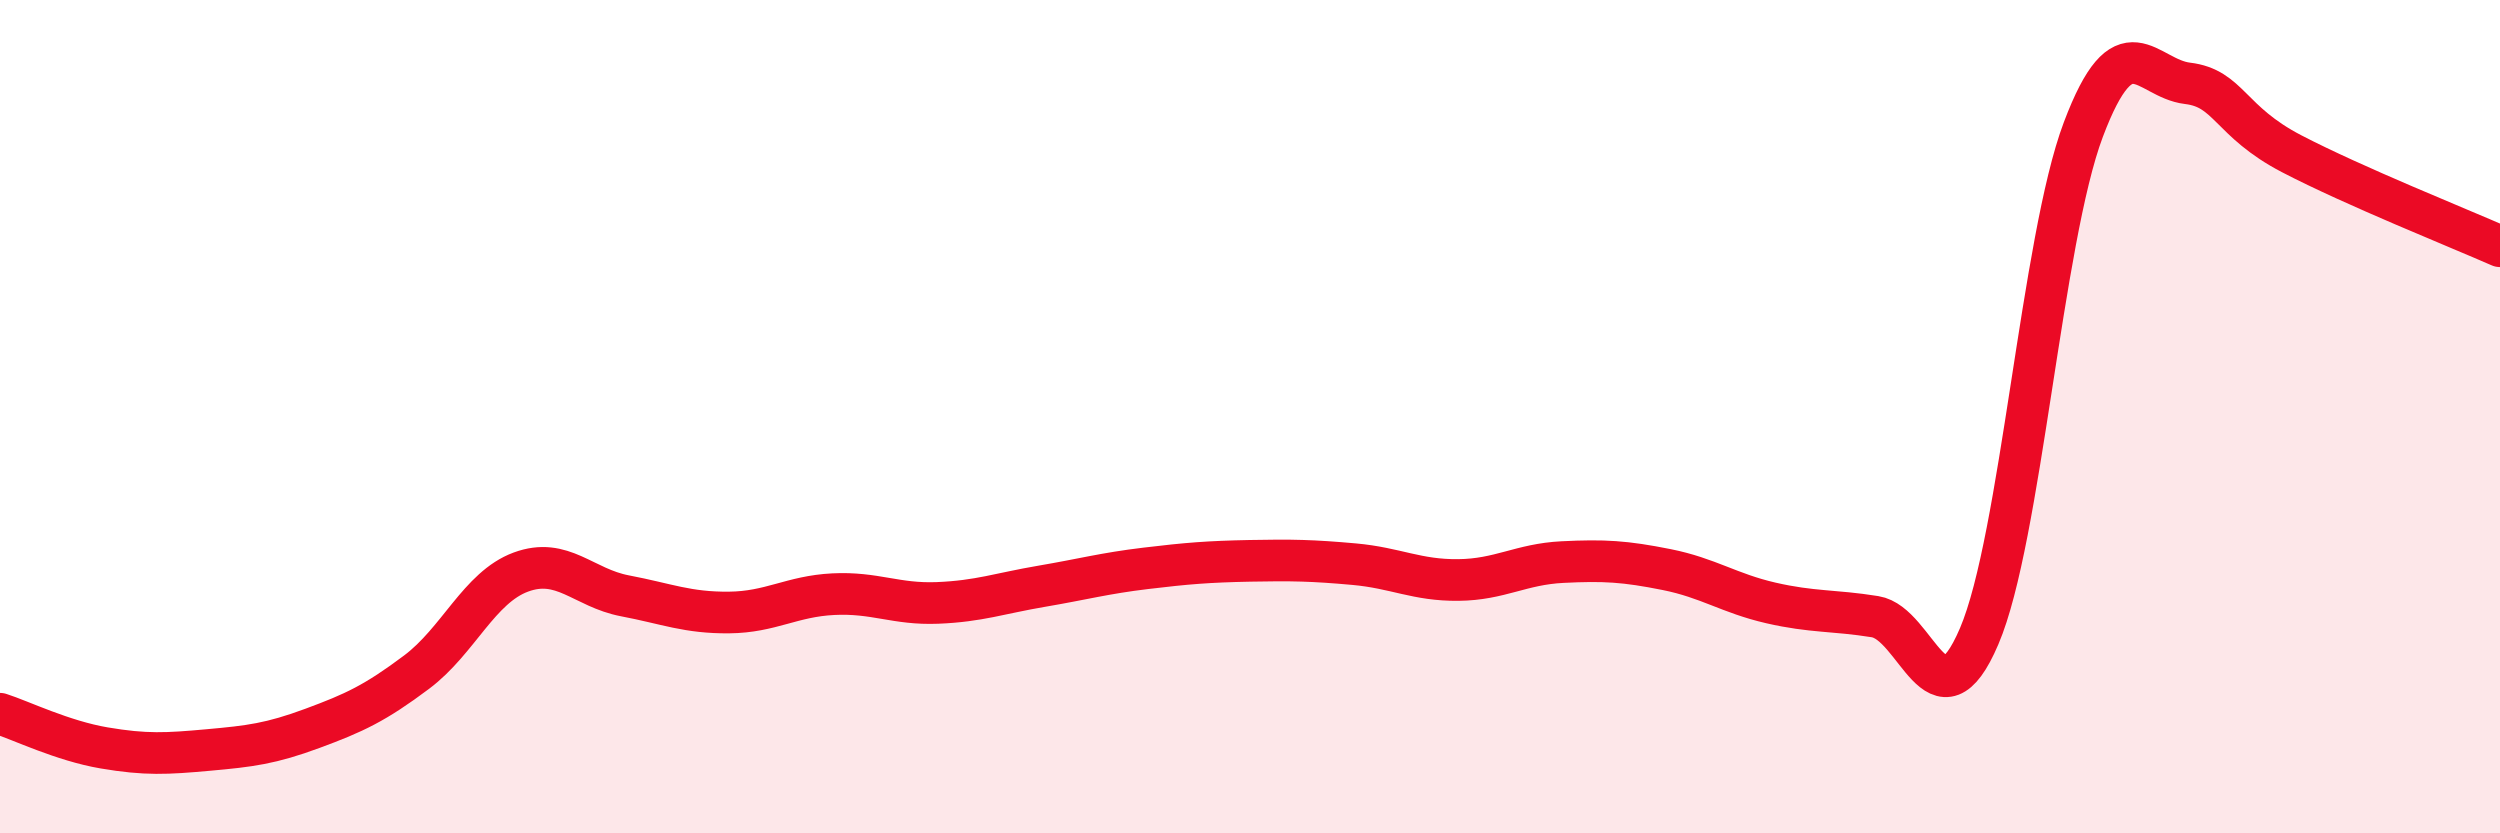
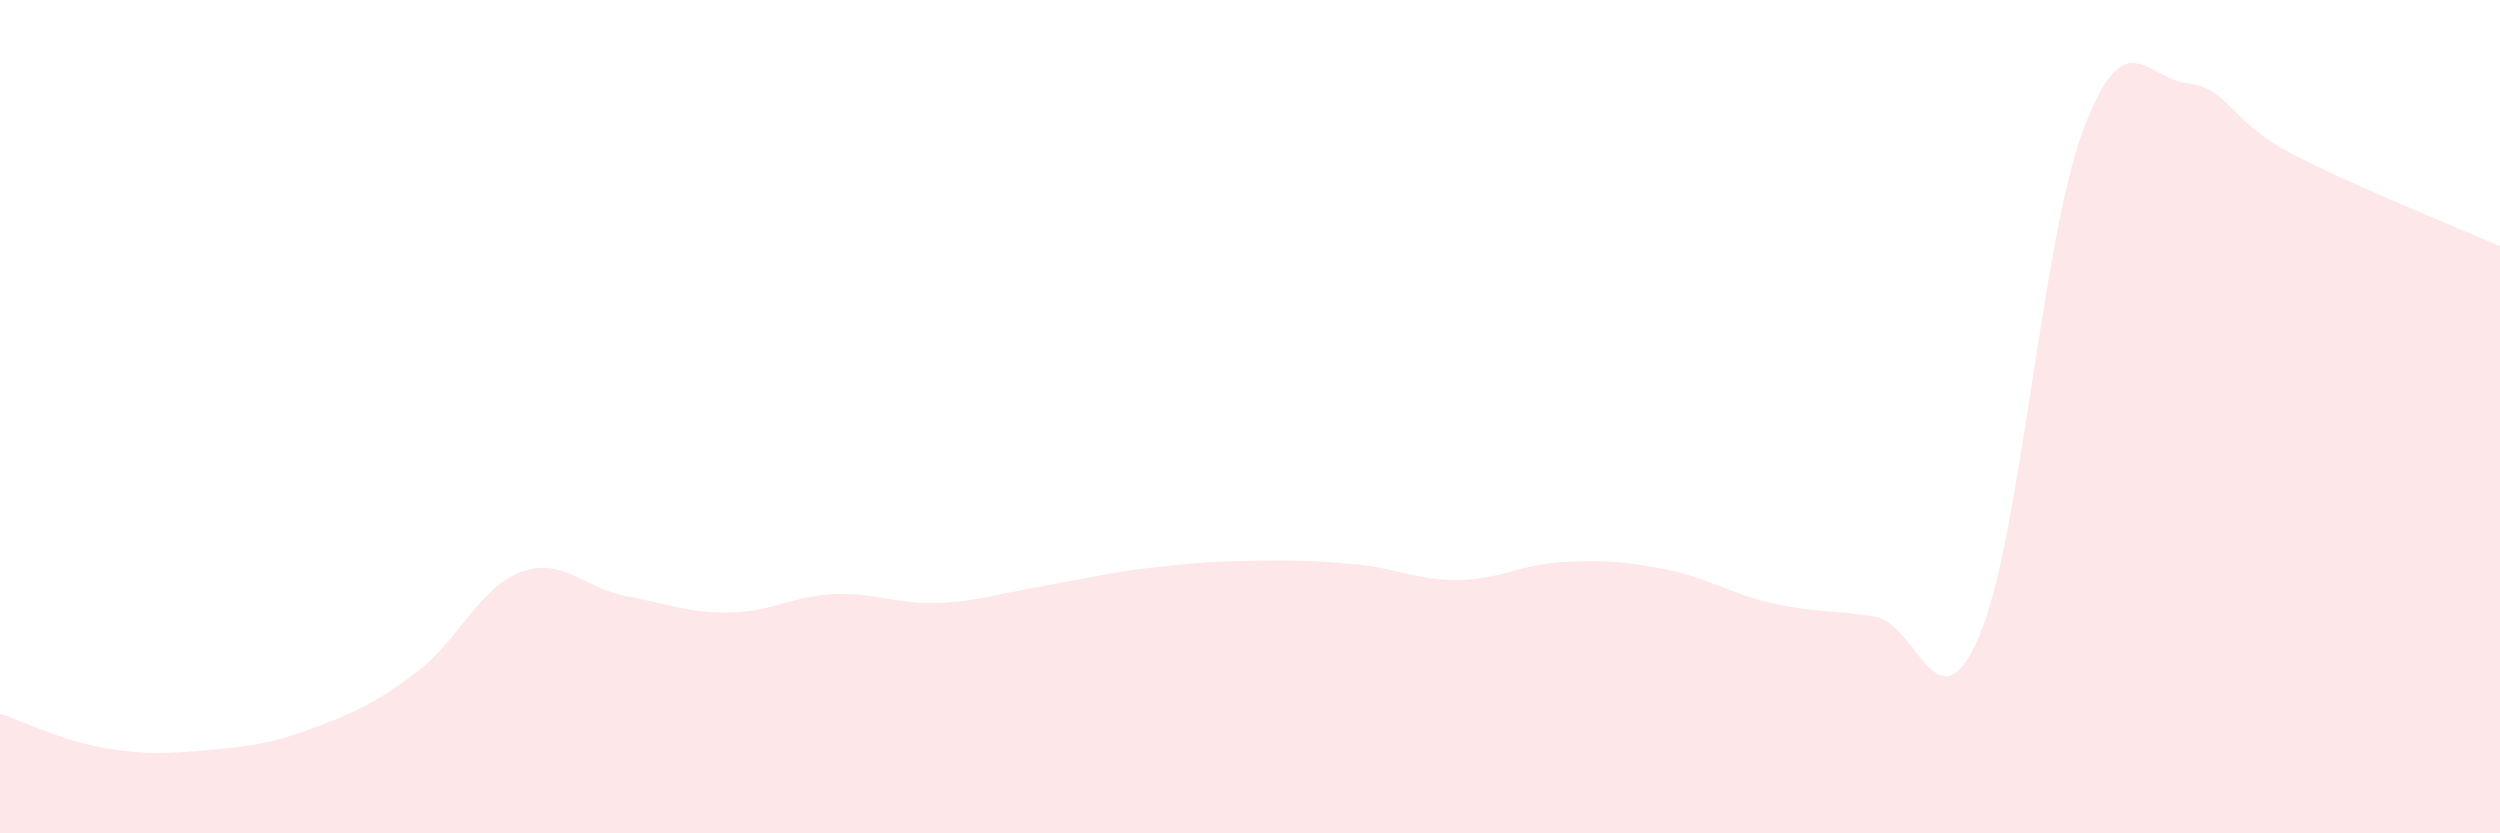
<svg xmlns="http://www.w3.org/2000/svg" width="60" height="20" viewBox="0 0 60 20">
  <path d="M 0,17.13 C 0.5,17.29 1.5,17.78 2.5,17.95 C 3.5,18.12 4,18.09 5,18 C 6,17.91 6.5,17.85 7.5,17.48 C 8.5,17.11 9,16.88 10,16.13 C 11,15.38 11.5,14.1 12.5,13.73 C 13.5,13.36 14,14.11 15,14.3 C 16,14.49 16.5,14.71 17.5,14.7 C 18.5,14.69 19,14.31 20,14.26 C 21,14.21 21.5,14.51 22.5,14.47 C 23.5,14.43 24,14.24 25,14.07 C 26,13.9 26.5,13.76 27.5,13.64 C 28.5,13.52 29,13.48 30,13.46 C 31,13.44 31.5,13.45 32.5,13.54 C 33.5,13.63 34,13.93 35,13.92 C 36,13.91 36.5,13.54 37.5,13.49 C 38.5,13.44 39,13.47 40,13.67 C 41,13.87 41.5,14.24 42.5,14.47 C 43.5,14.7 44,14.64 45,14.8 C 46,14.96 46.5,17.61 47.5,15.27 C 48.5,12.93 49,5.76 50,3.11 C 51,0.46 51.5,1.88 52.5,2 C 53.5,2.12 53.5,2.91 55,3.69 C 56.5,4.47 59,5.47 60,5.91L60 20L0 20Z" fill="#EB0A25" opacity="0.1" stroke-linecap="round" stroke-linejoin="round" />
-   <path d="M 0,17.13 C 0.5,17.29 1.5,17.78 2.5,17.95 C 3.5,18.12 4,18.09 5,18 C 6,17.91 6.5,17.85 7.5,17.48 C 8.5,17.11 9,16.88 10,16.13 C 11,15.38 11.5,14.1 12.5,13.73 C 13.5,13.36 14,14.11 15,14.3 C 16,14.49 16.5,14.71 17.5,14.7 C 18.5,14.69 19,14.31 20,14.26 C 21,14.21 21.5,14.51 22.5,14.47 C 23.5,14.43 24,14.24 25,14.07 C 26,13.9 26.5,13.76 27.5,13.64 C 28.5,13.52 29,13.48 30,13.46 C 31,13.44 31.5,13.45 32.5,13.54 C 33.5,13.63 34,13.93 35,13.92 C 36,13.91 36.5,13.54 37.5,13.49 C 38.5,13.44 39,13.47 40,13.67 C 41,13.87 41.5,14.24 42.5,14.47 C 43.5,14.7 44,14.64 45,14.8 C 46,14.96 46.5,17.61 47.5,15.27 C 48.5,12.93 49,5.76 50,3.11 C 51,0.46 51.5,1.88 52.5,2 C 53.5,2.12 53.5,2.91 55,3.69 C 56.5,4.47 59,5.47 60,5.91" stroke="#EB0A25" stroke-width="1" fill="none" stroke-linecap="round" stroke-linejoin="round" />
</svg>